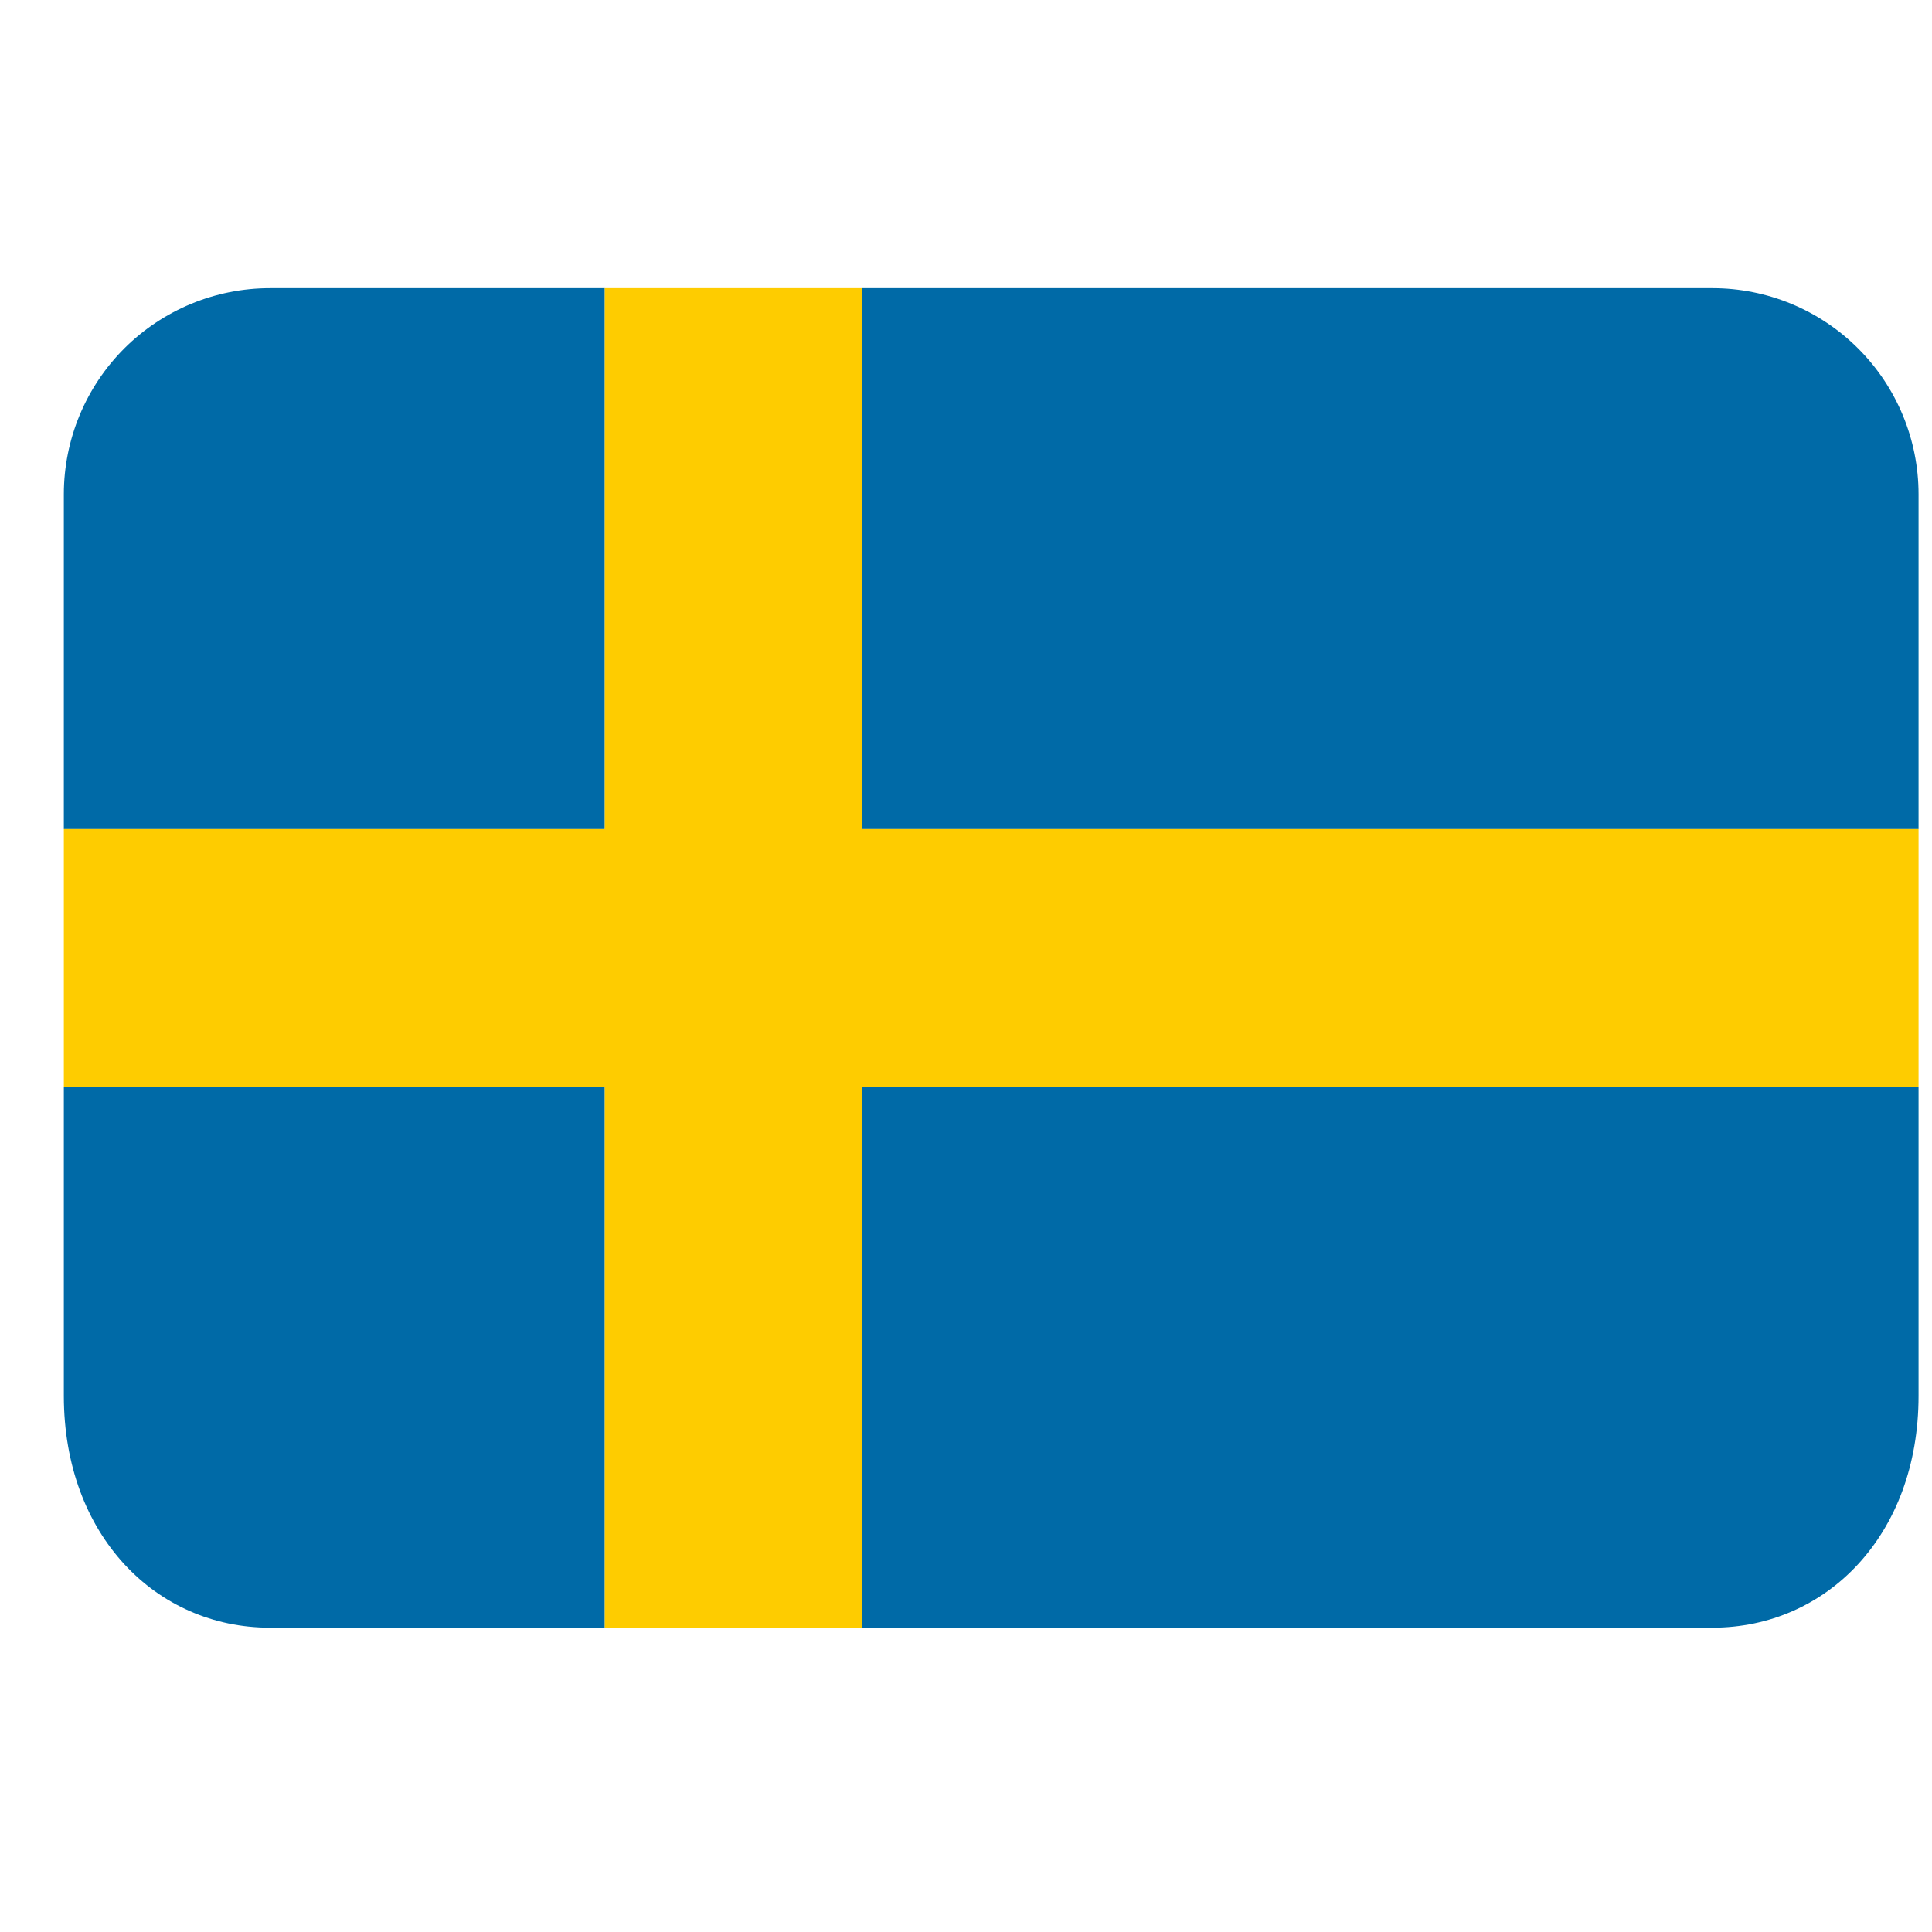
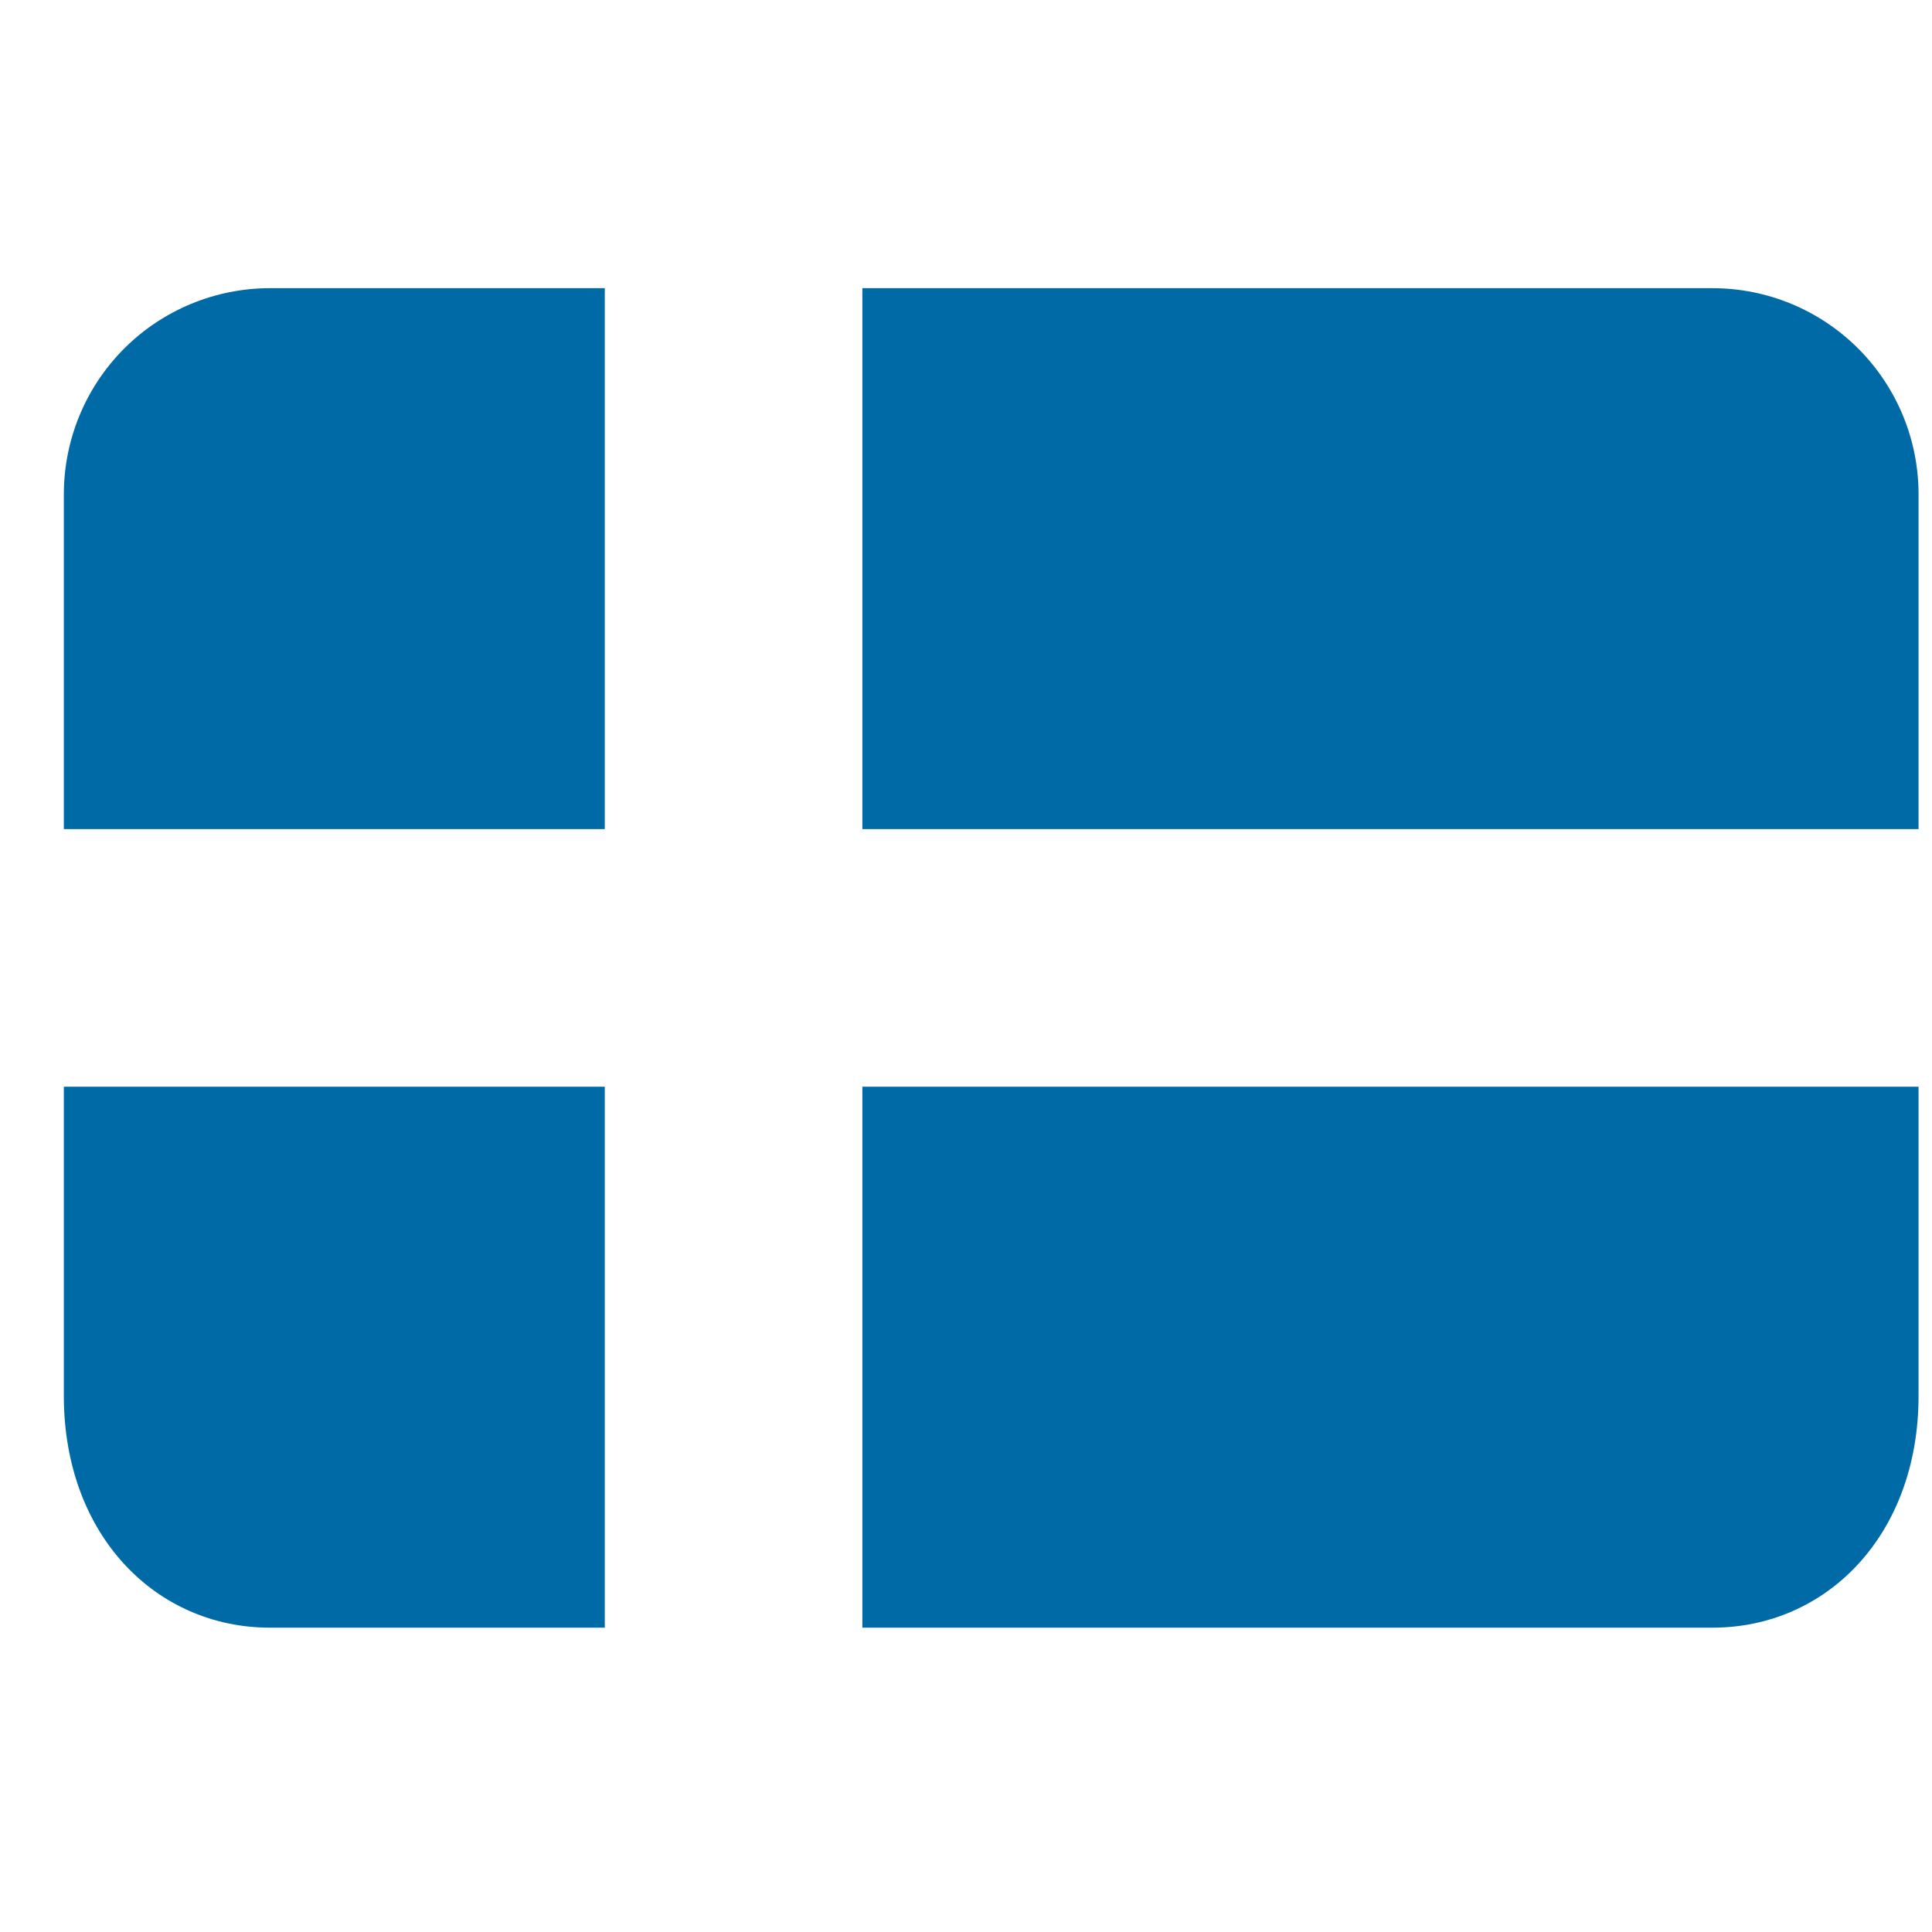
<svg xmlns="http://www.w3.org/2000/svg" width="25" height="25" viewBox="0 0 25 25" fill="none">
  <g clip-path="url(#clip0_7512_7398)">
    <path d="M11.159 21.062H22.16C23.632 21.062 24.826 19.868 24.826 18.062V14.062H11.159V21.062ZM22.16 3.729H11.159V10.729H24.826V6.396C24.826 5.688 24.545 5.01 24.045 4.51C23.545 4.01 22.867 3.729 22.16 3.729ZM7.826 3.729H3.493C2.786 3.729 2.108 4.01 1.608 4.509C1.108 5.009 0.827 5.687 0.826 6.394L0.826 10.729H7.826V3.729ZM0.826 14.062V18.065C0.828 19.87 2.021 21.062 3.493 21.062H7.826V14.062H0.826Z" fill="#006AA7" />
-     <path d="M11.159 3.729H7.826V10.729H0.826V14.062H7.826V21.062H11.159V14.062H24.826V10.729H11.159V3.729Z" fill="#FECC00" />
  </g>
  <defs>
    <clipPath id="clip0_7512_7398">
      <rect width="24" height="24" fill="white" transform="translate(0.826 0.396)" />
    </clipPath>
  </defs>
</svg>